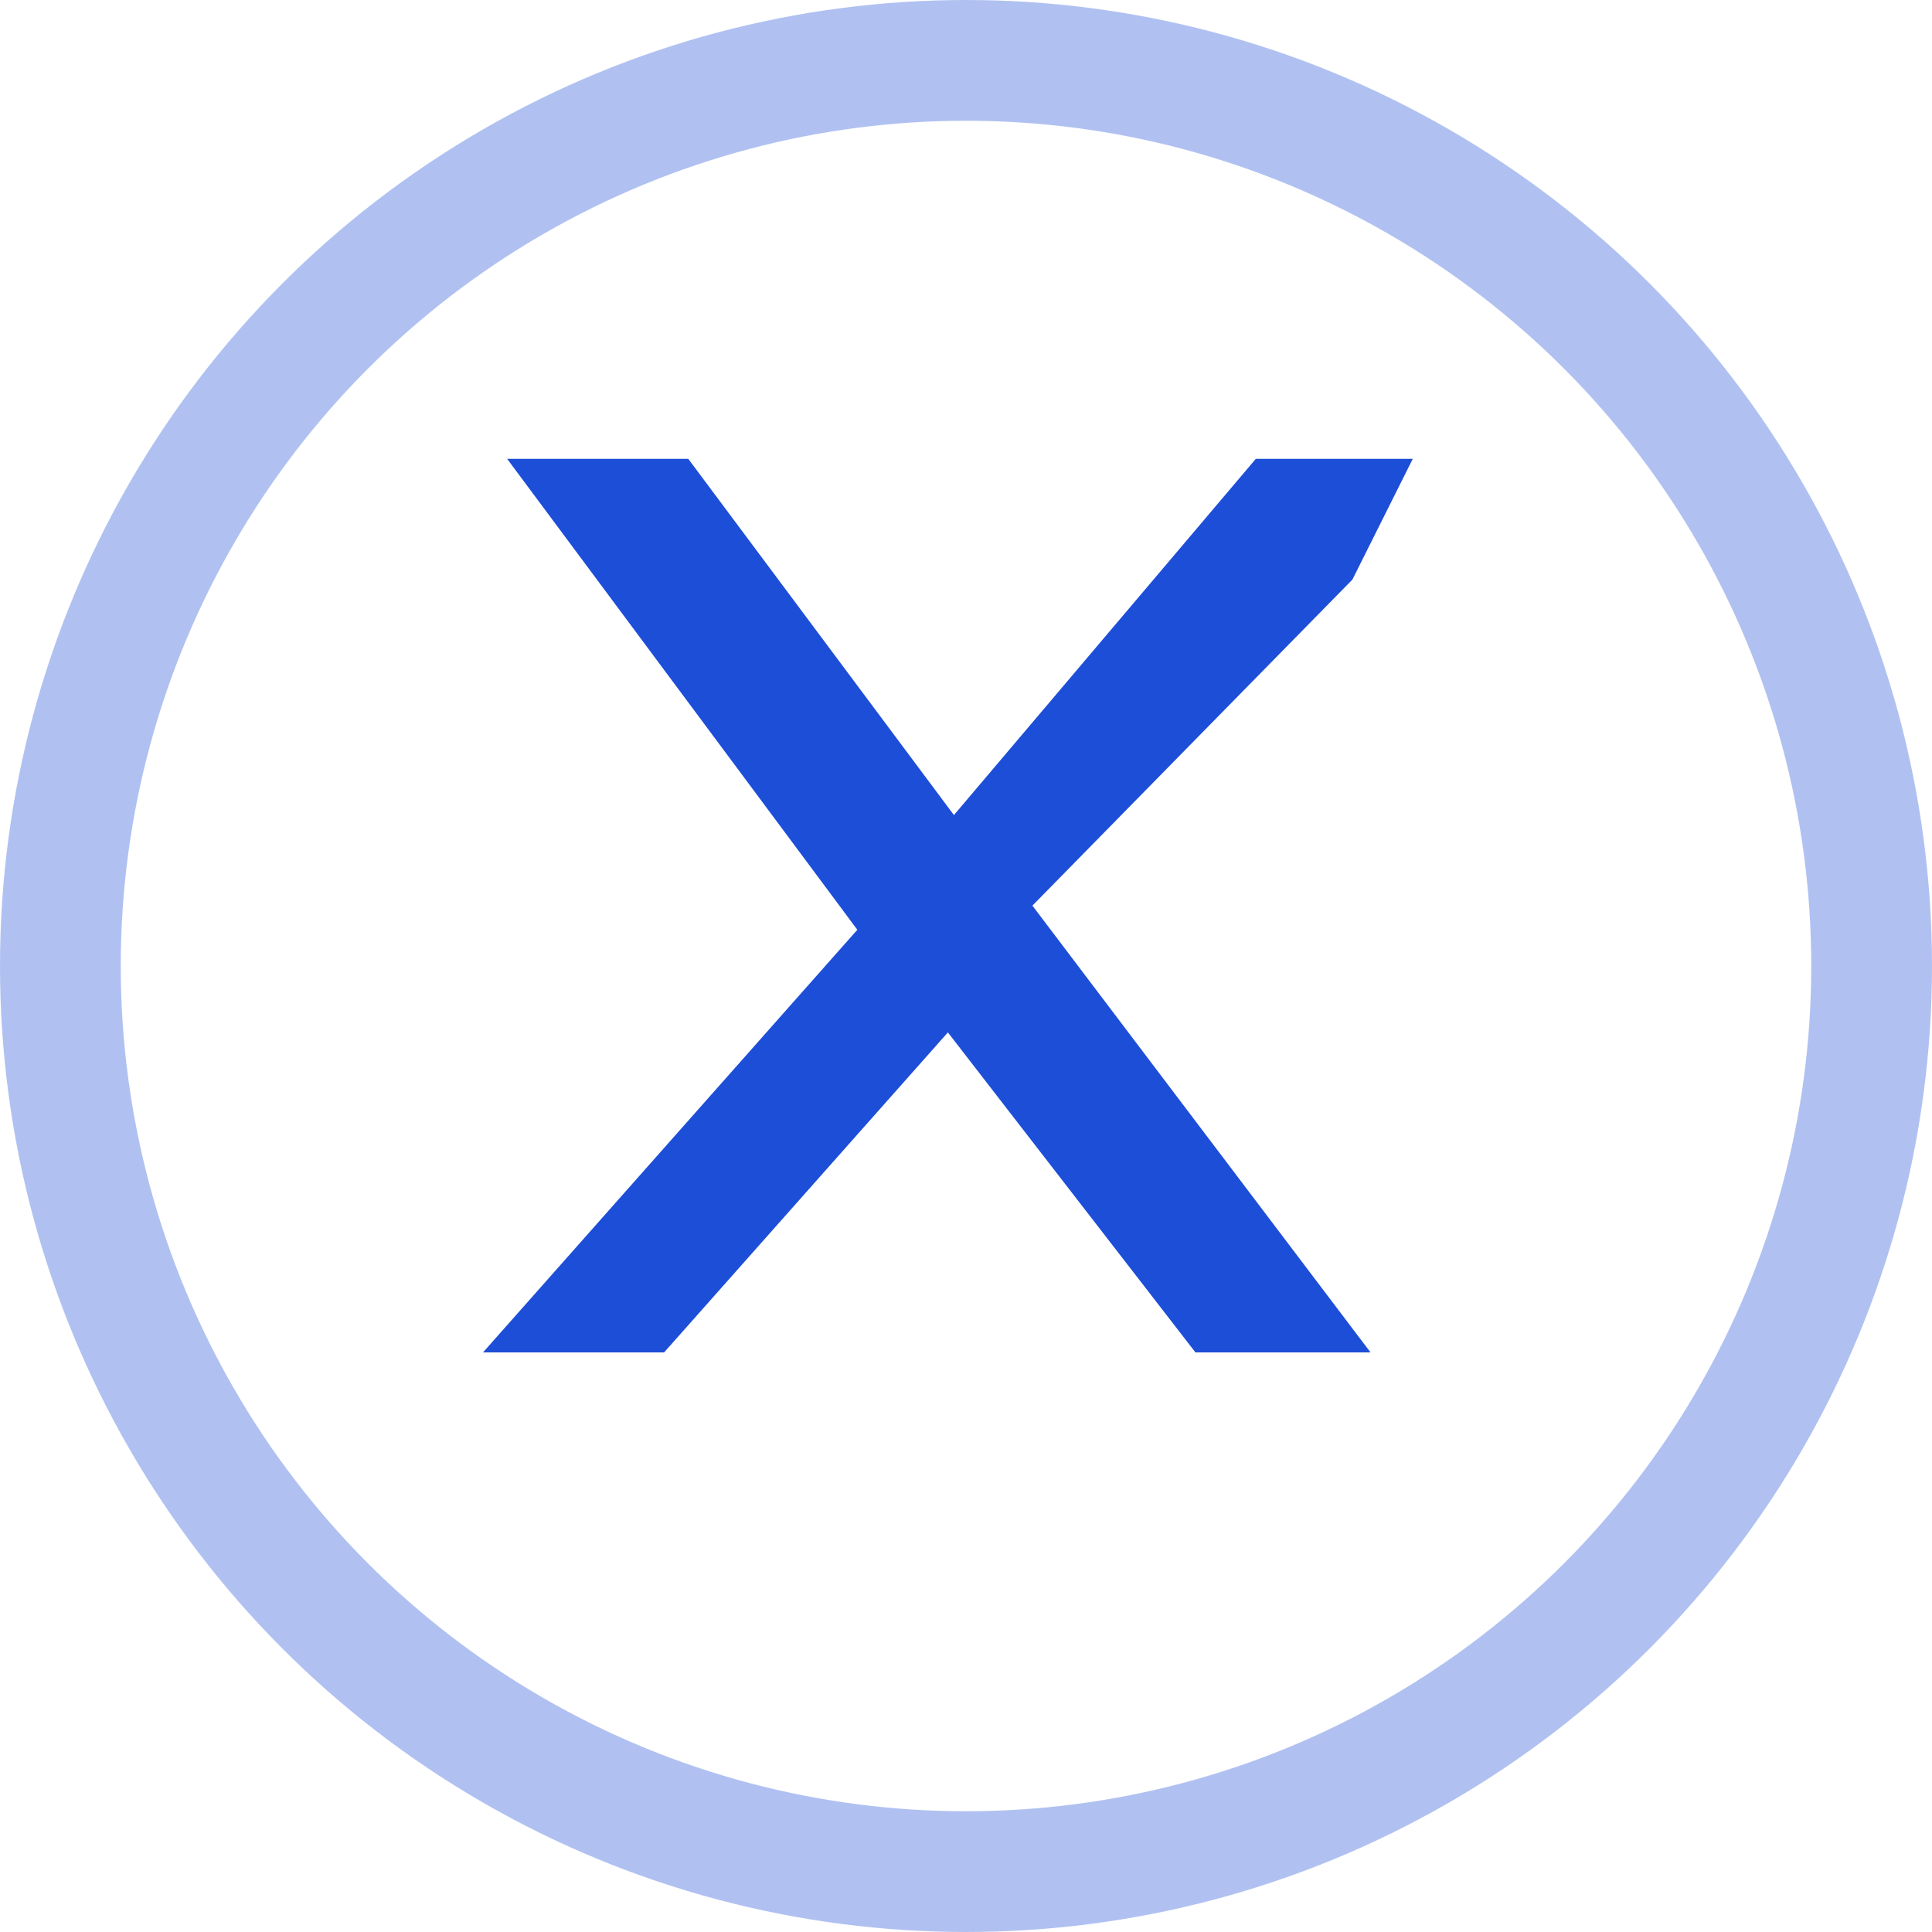
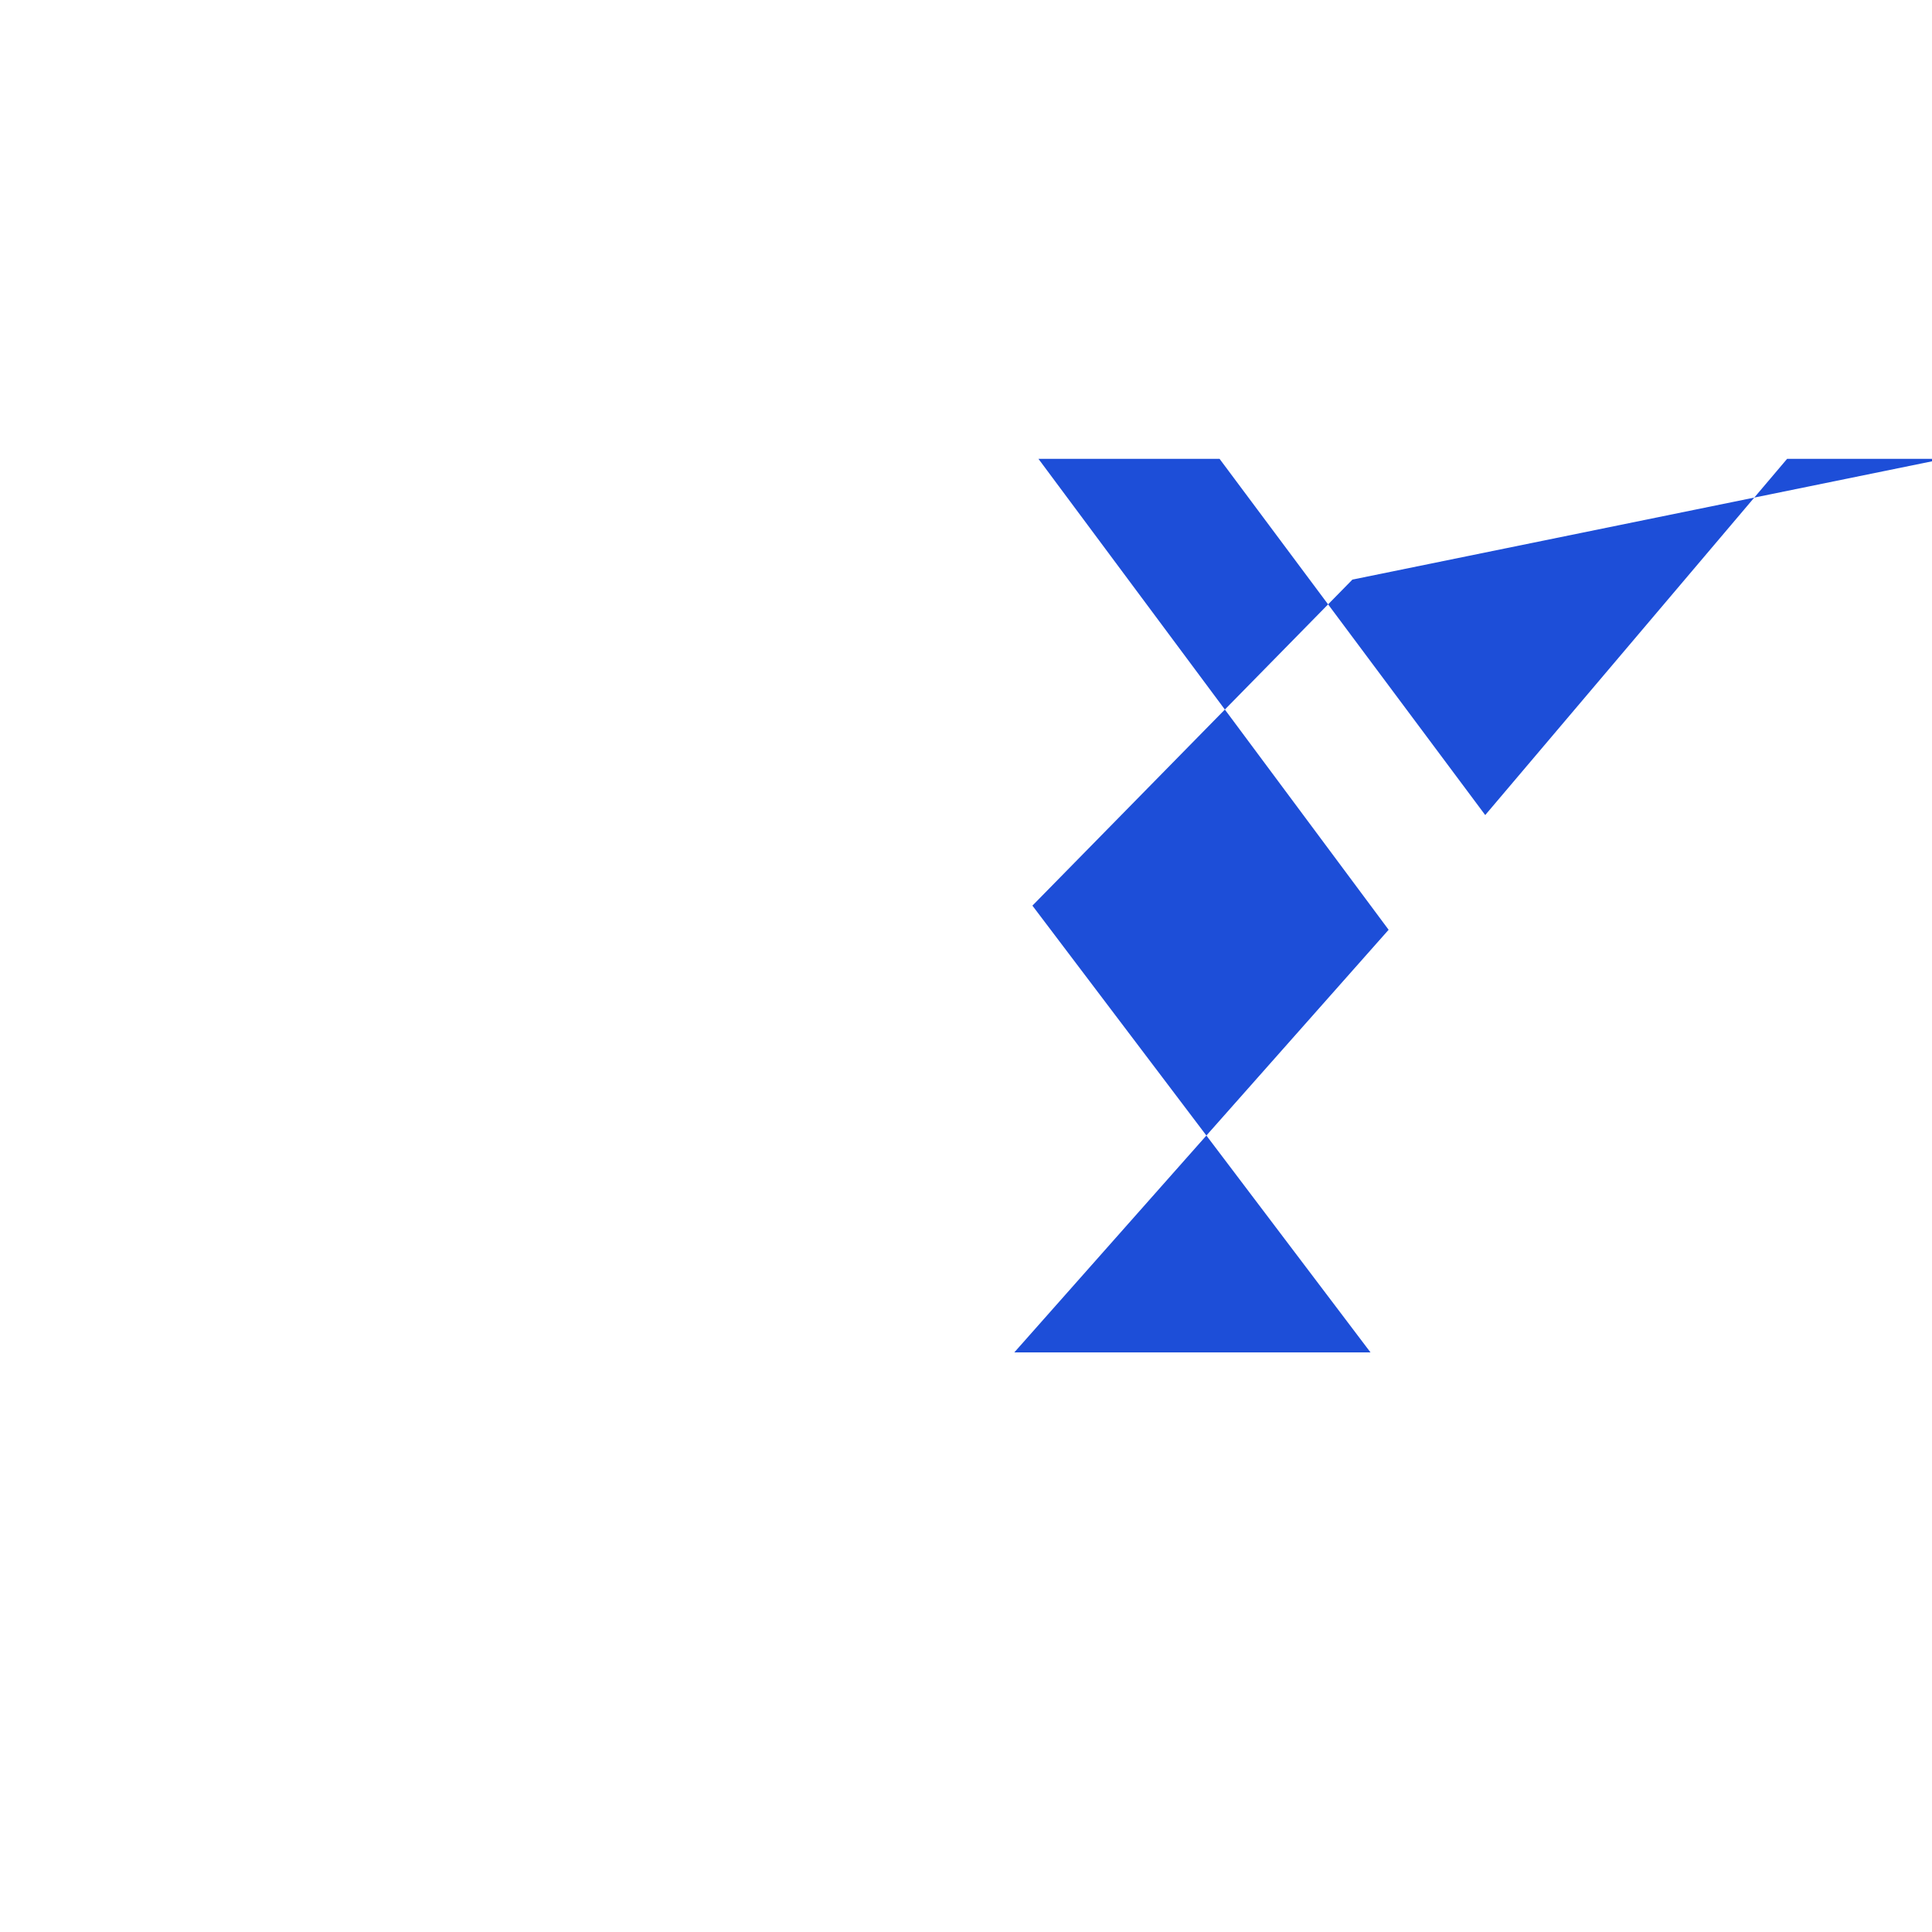
<svg xmlns="http://www.w3.org/2000/svg" viewBox="0 0 32 32" role="img" aria-hidden="true">
-   <circle cx="16" cy="16" r="15" fill="none" stroke="#1d4ed8" stroke-width="2" opacity="0.35" />
-   <path fill="#1d4ed8" d="M22.4 9.6 17.1 15l5.6 7.4h-2.9l-4.1-5.3-4.7 5.3h-3l6.2-7-5.8-7.8h3l4.4 5.9 5-5.9h2.6Z" />
+   <path fill="#1d4ed8" d="M22.4 9.6 17.1 15l5.6 7.4h-2.9h-3l6.2-7-5.8-7.8h3l4.4 5.9 5-5.9h2.6Z" />
</svg>